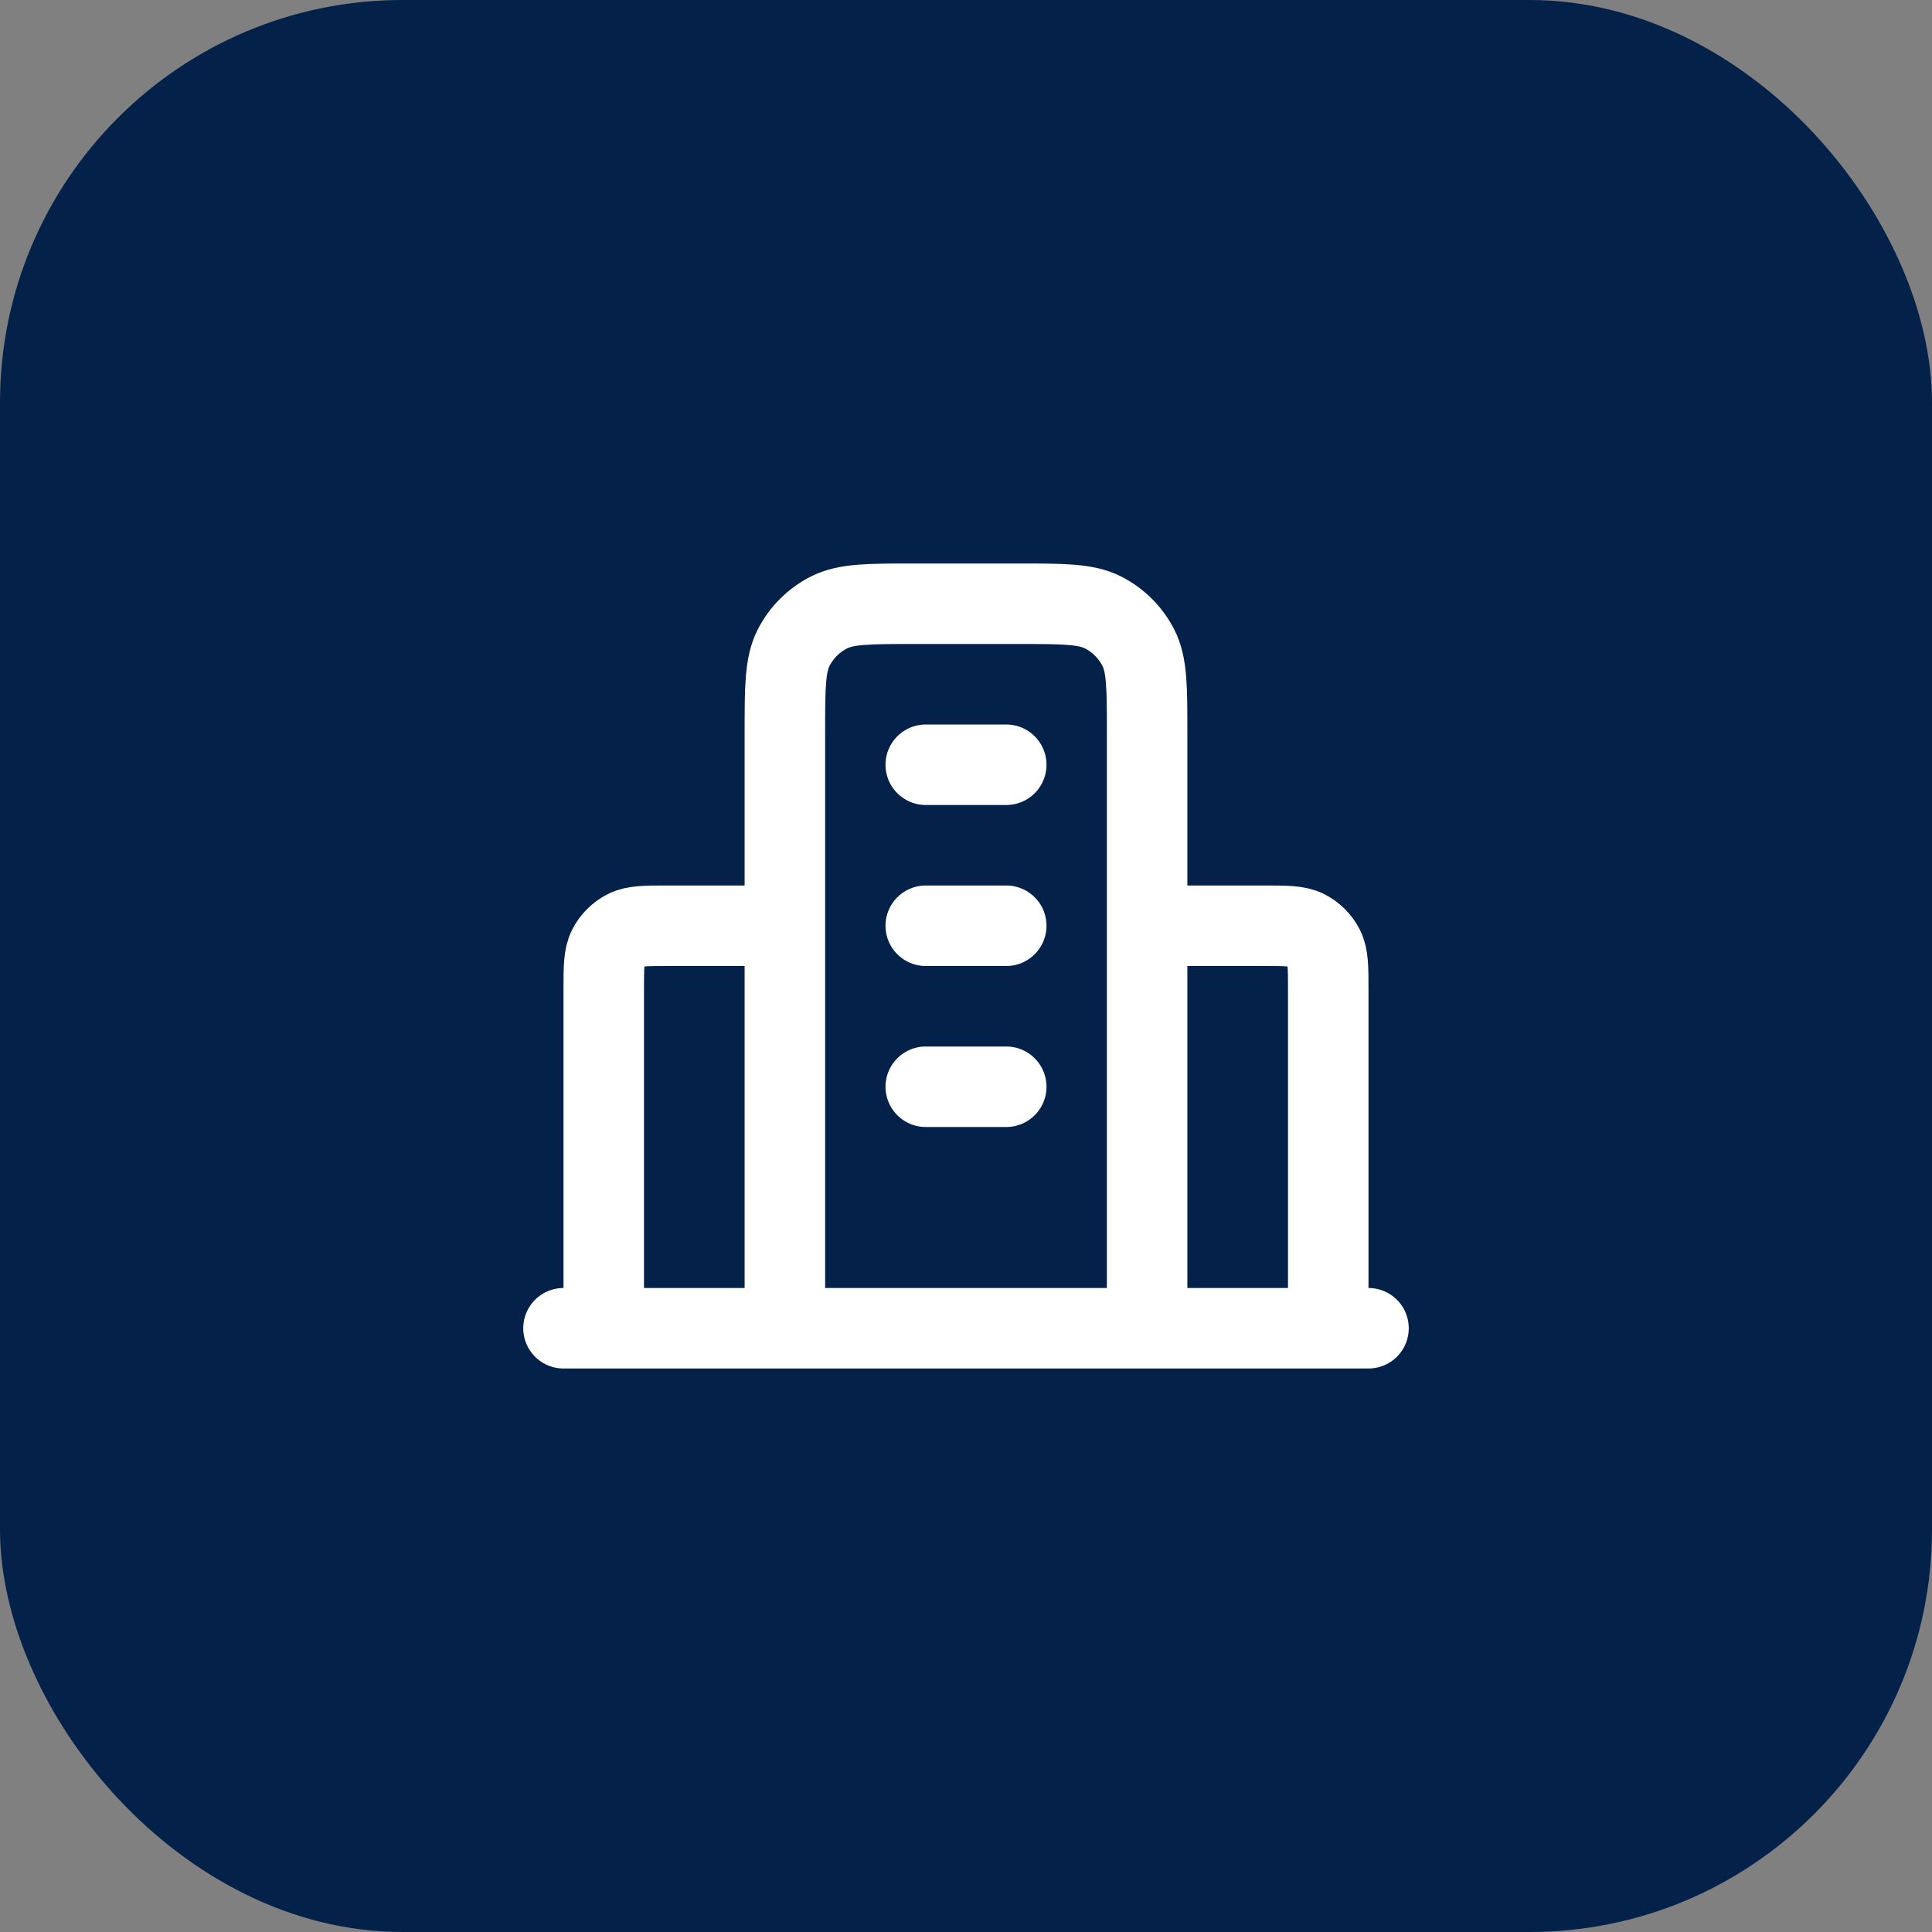
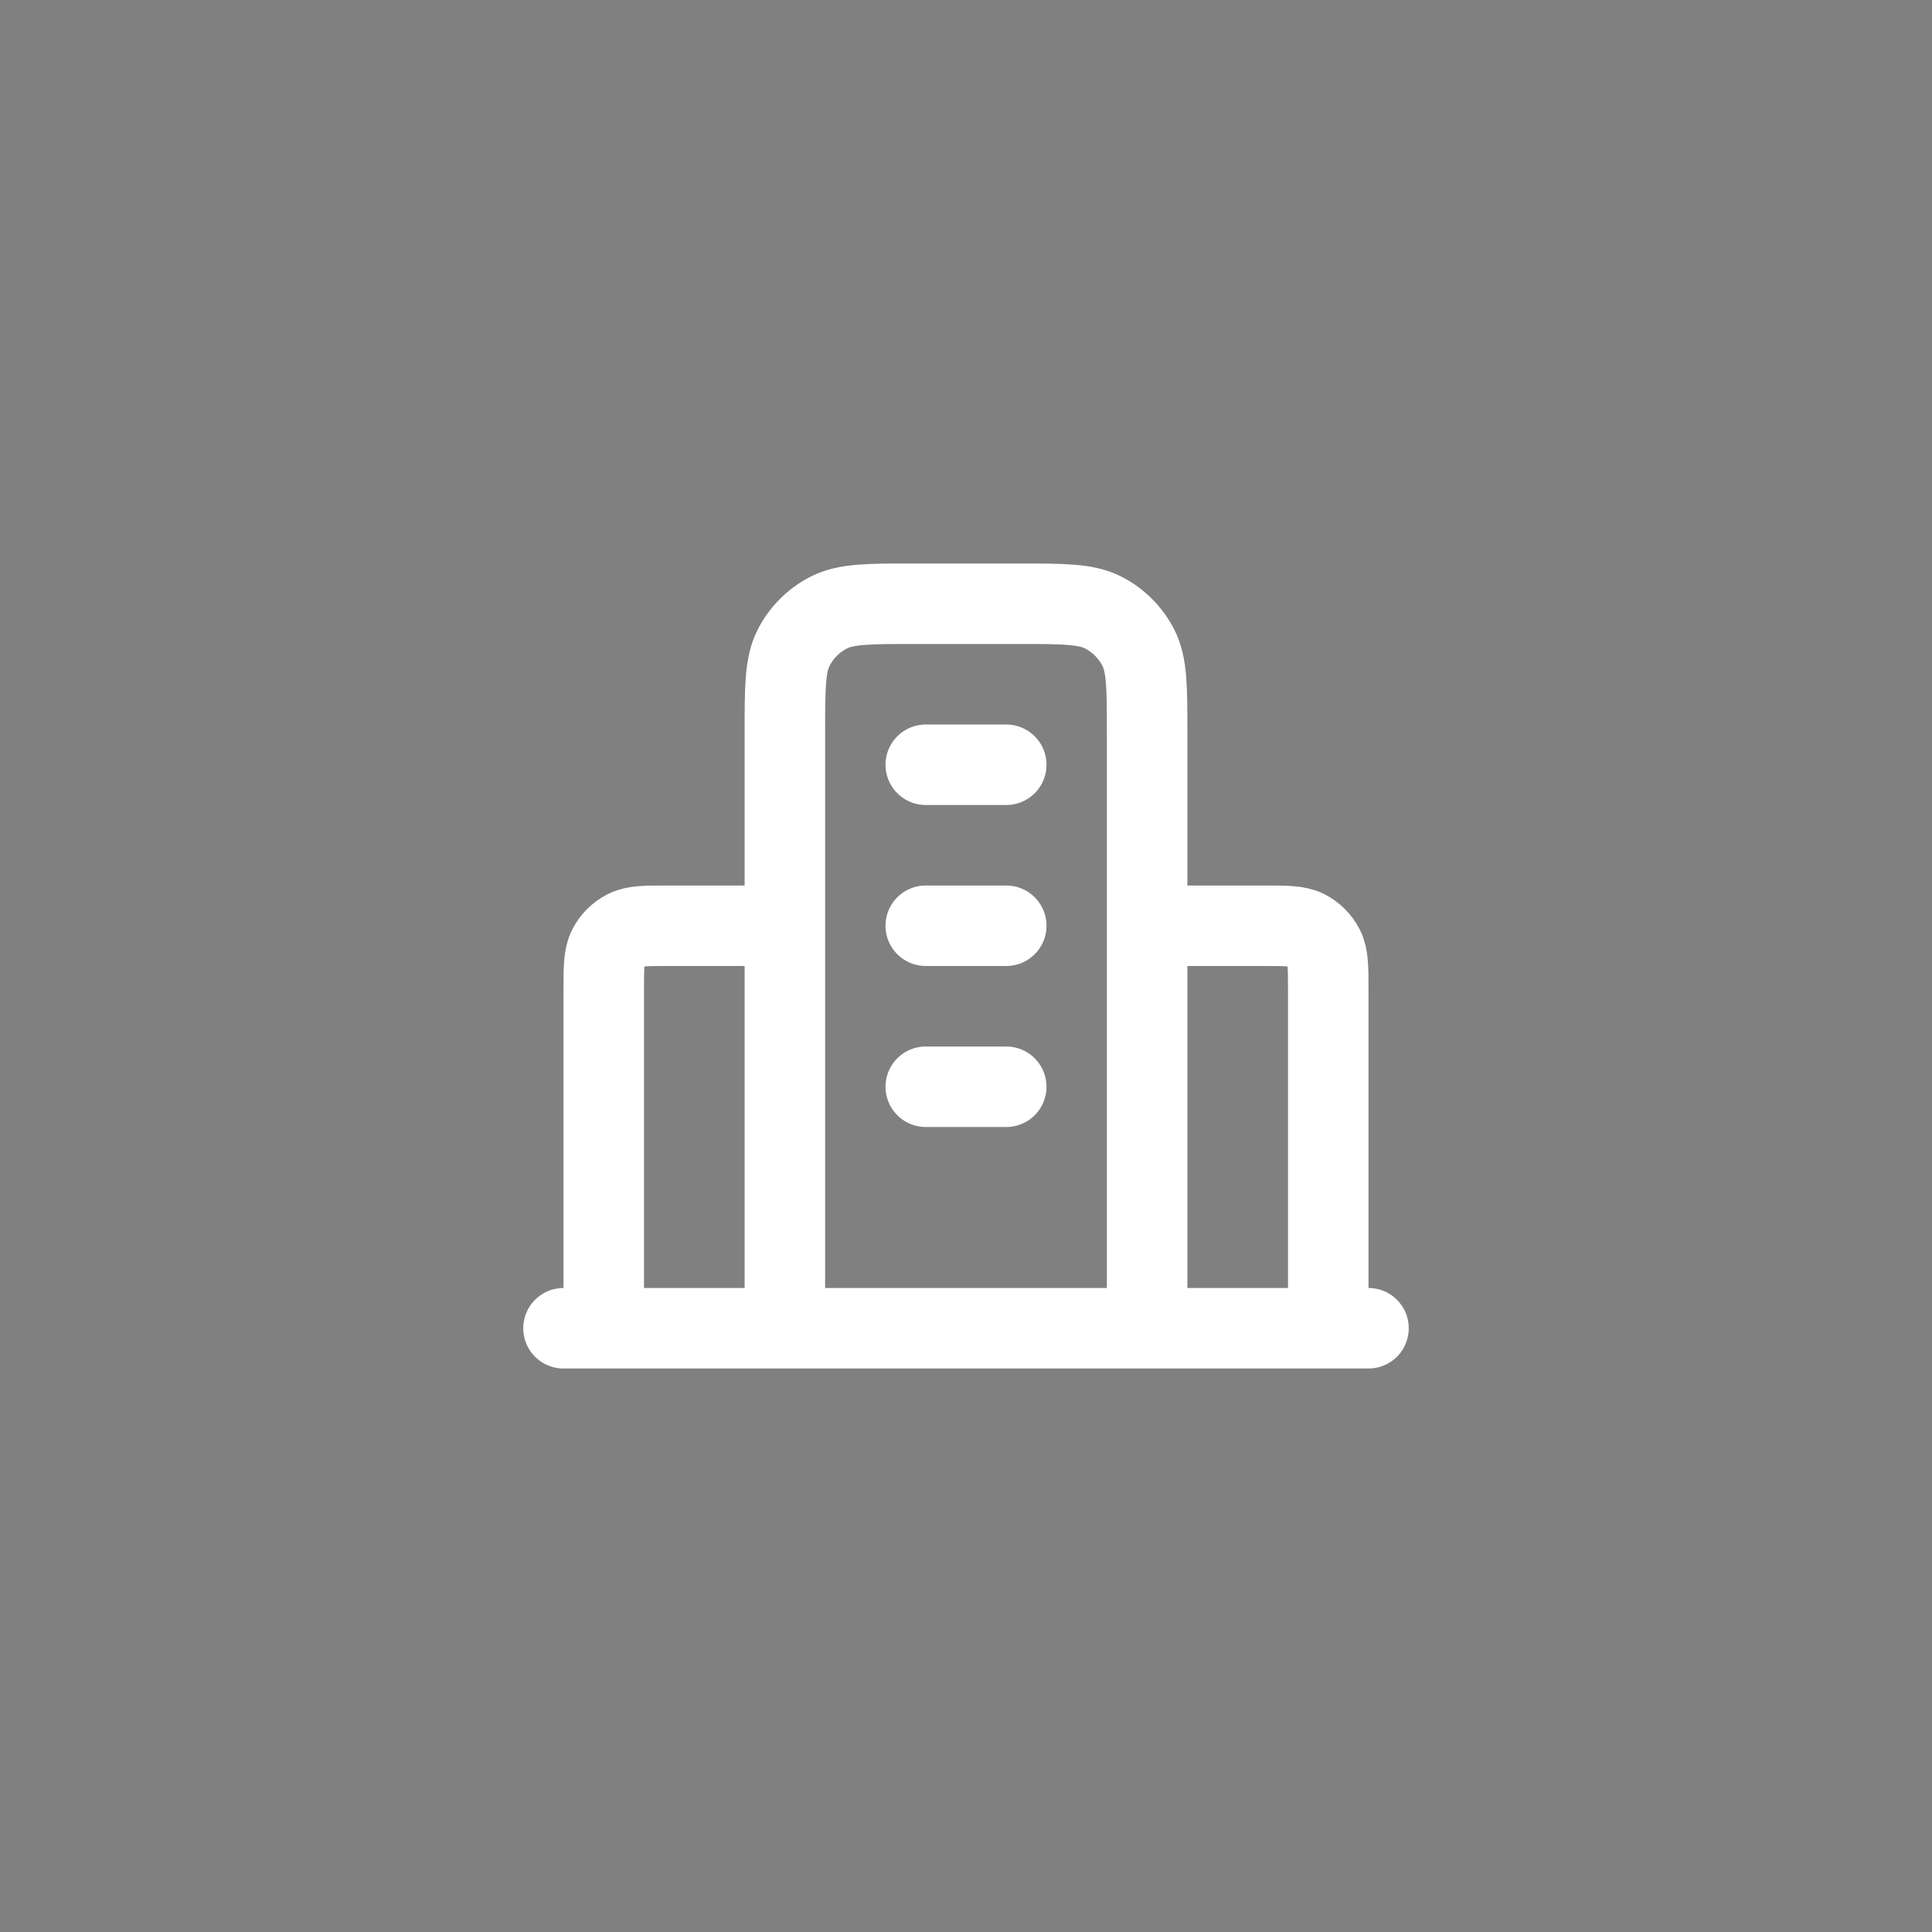
<svg xmlns="http://www.w3.org/2000/svg" width="48" height="48" viewBox="0 0 48 48" fill="none">
  <rect x="0" y="0" width="48" height="48" fill="#808080" stroke="none" />
-   <rect width="48" height="48" rx="10" fill="#032149" />
  <path d="M19.5 23H16.6C16.04 23 15.76 23 15.546 23.109C15.358 23.205 15.205 23.358 15.109 23.546C15 23.76 15 24.04 15 24.6V33M28.5 23H31.4C31.96 23 32.24 23 32.454 23.109C32.642 23.205 32.795 23.358 32.891 23.546C33 23.76 33 24.04 33 24.6V33M28.5 33V18.2C28.5 17.08 28.5 16.52 28.282 16.092C28.09 15.716 27.784 15.41 27.408 15.218C26.98 15 26.42 15 25.3 15H22.7C21.58 15 21.02 15 20.592 15.218C20.216 15.41 19.91 15.716 19.718 16.092C19.5 16.52 19.5 17.08 19.5 18.2V33M34 33H14M23 19H25M23 23H25M23 27H25" stroke="white" stroke-width="2" stroke-linecap="round" stroke-linejoin="round" />
</svg>